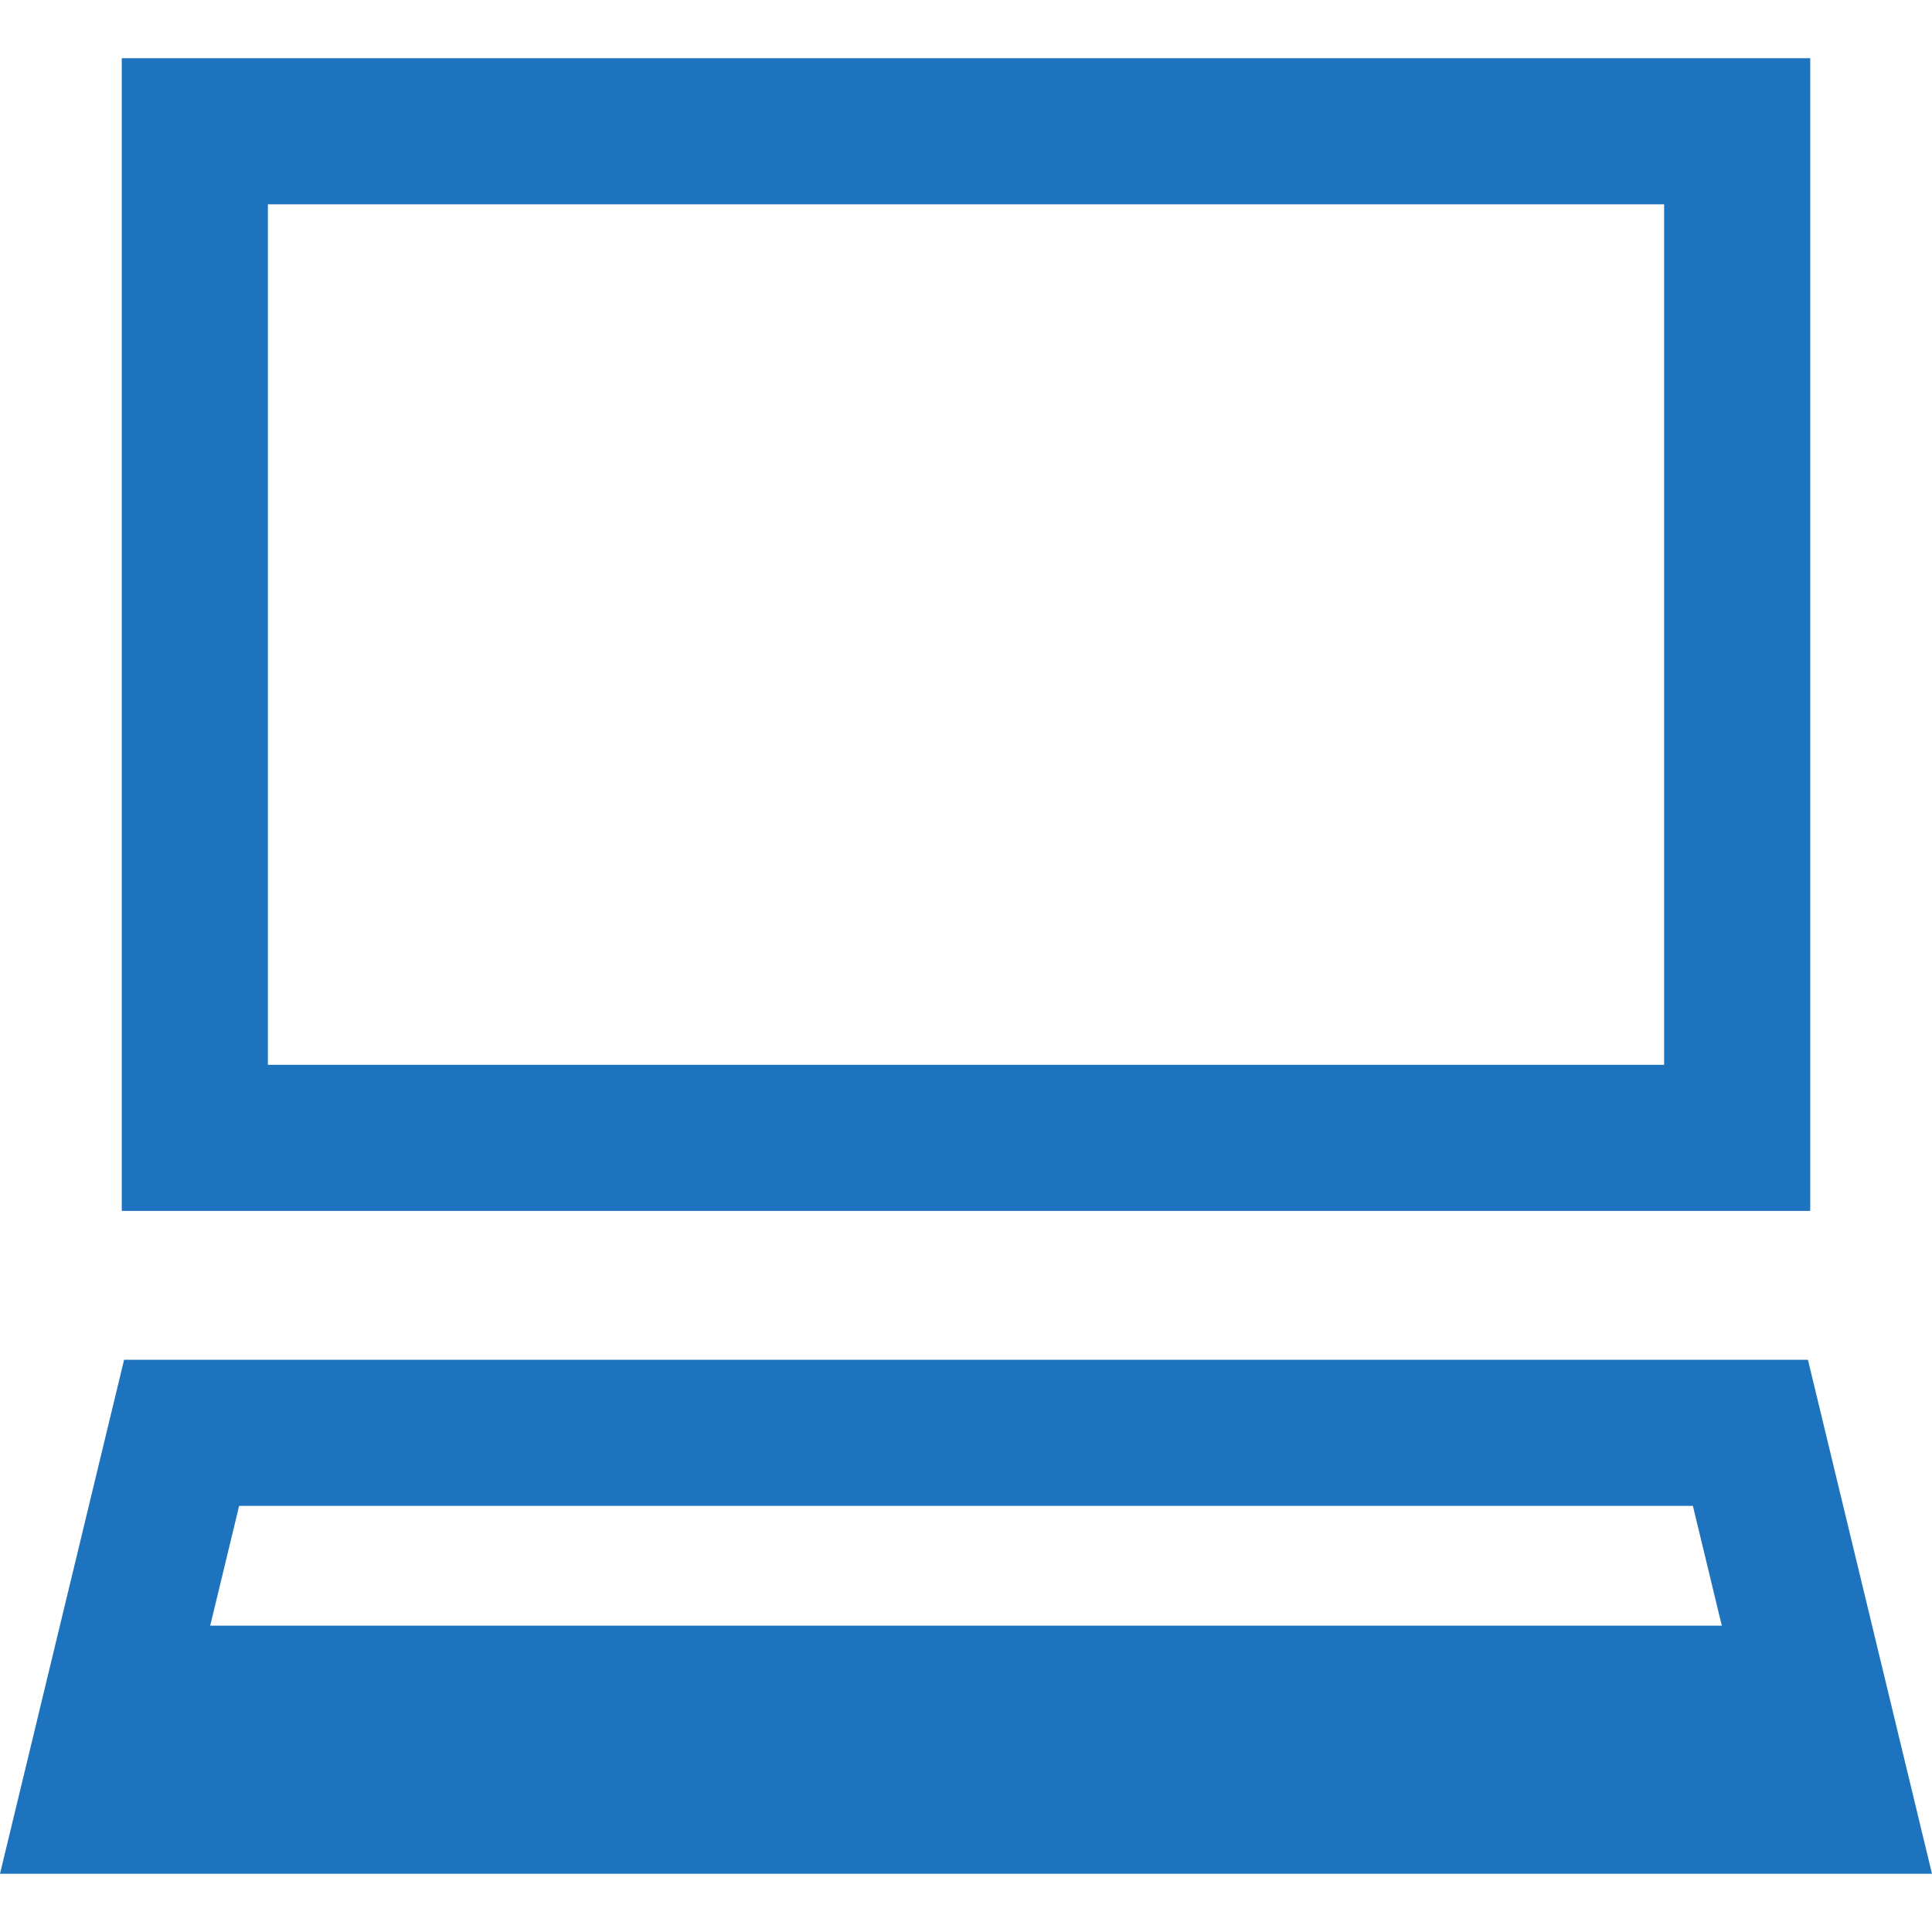
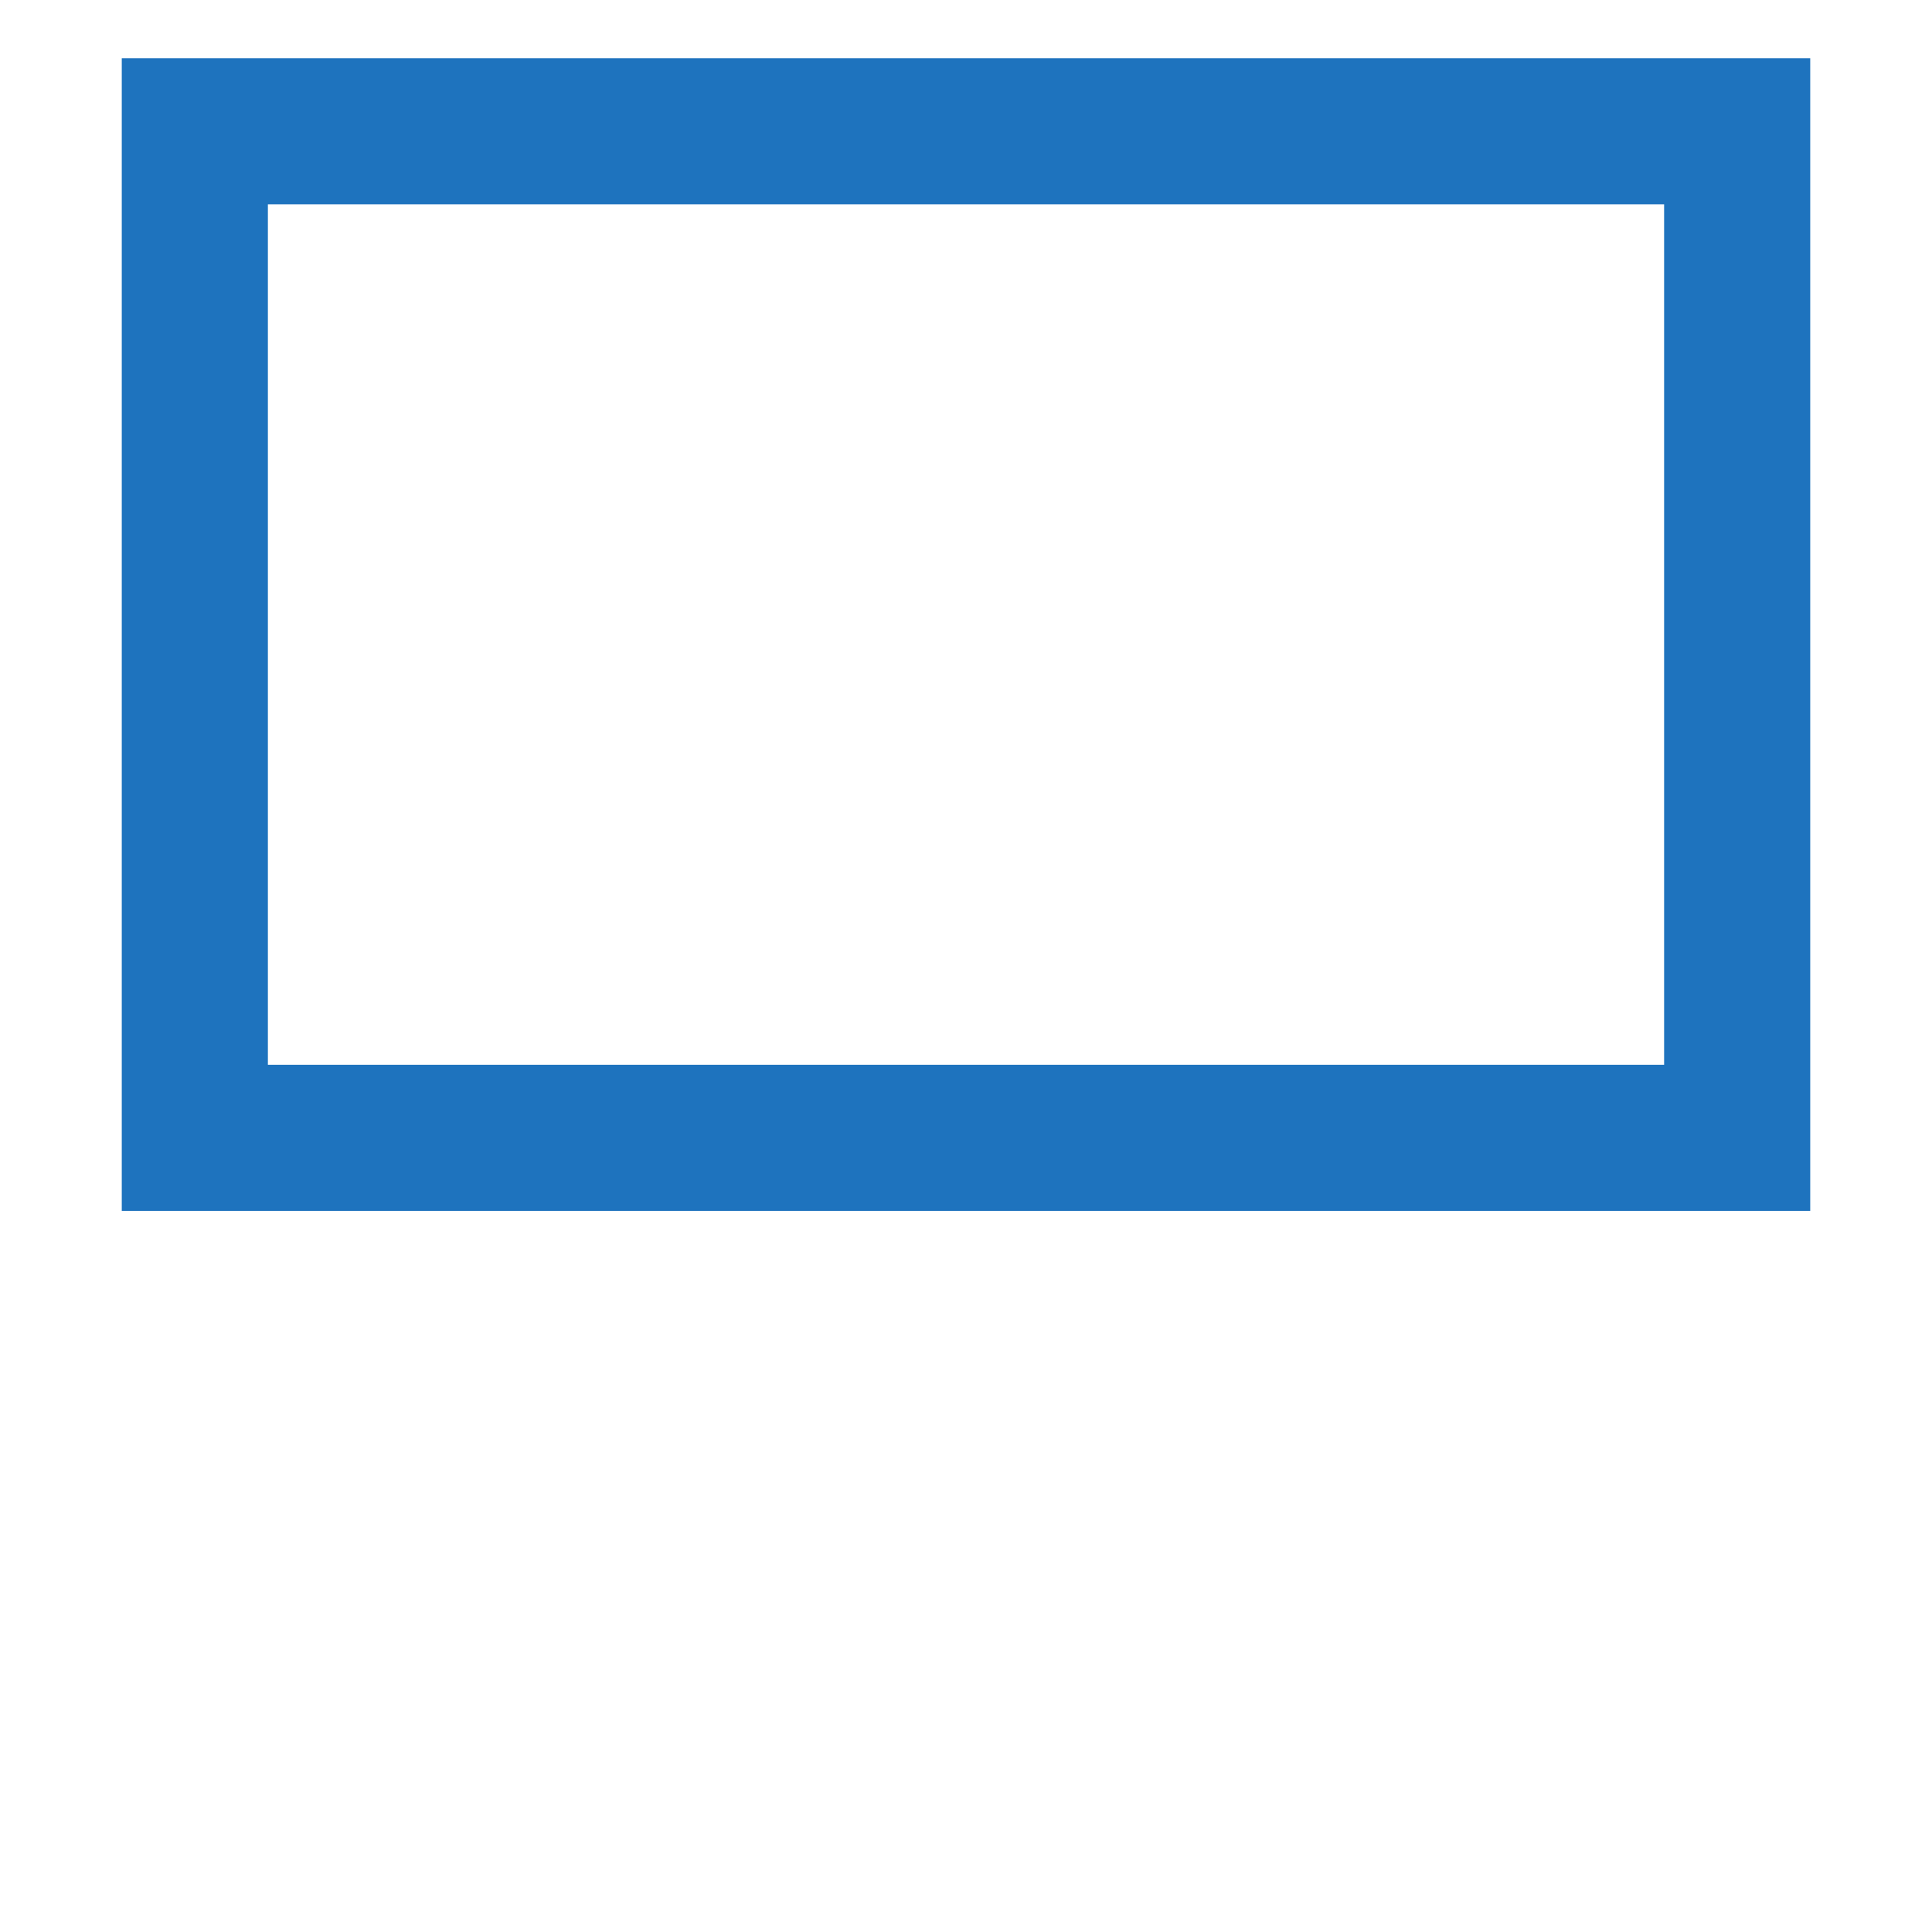
<svg xmlns="http://www.w3.org/2000/svg" version="1.1" id="_x31_0" x="0px" y="0px" viewBox="0 0 512 512" style="width: 256px; height: 256px; opacity: 1;" xml:space="preserve">
  <style type="text/css">
	.st0{fill:#374149;}
</style>
  <g>
    <path class="st0" d="M479.73,15.424H32.27v305.481H479.73V15.424z M441.008,282.182H70.992V54.146h370.016V282.182z" style="fill: rgb(30, 115, 190);" />
-     <path class="st0" d="M479.121,360.354H32.883L0,496.576h512L479.121,360.354z M55.707,430.814l7.664-31.738h385.262l7.66,31.738   H55.707z" style="fill: rgb(30, 115, 190);" />
  </g>
</svg>